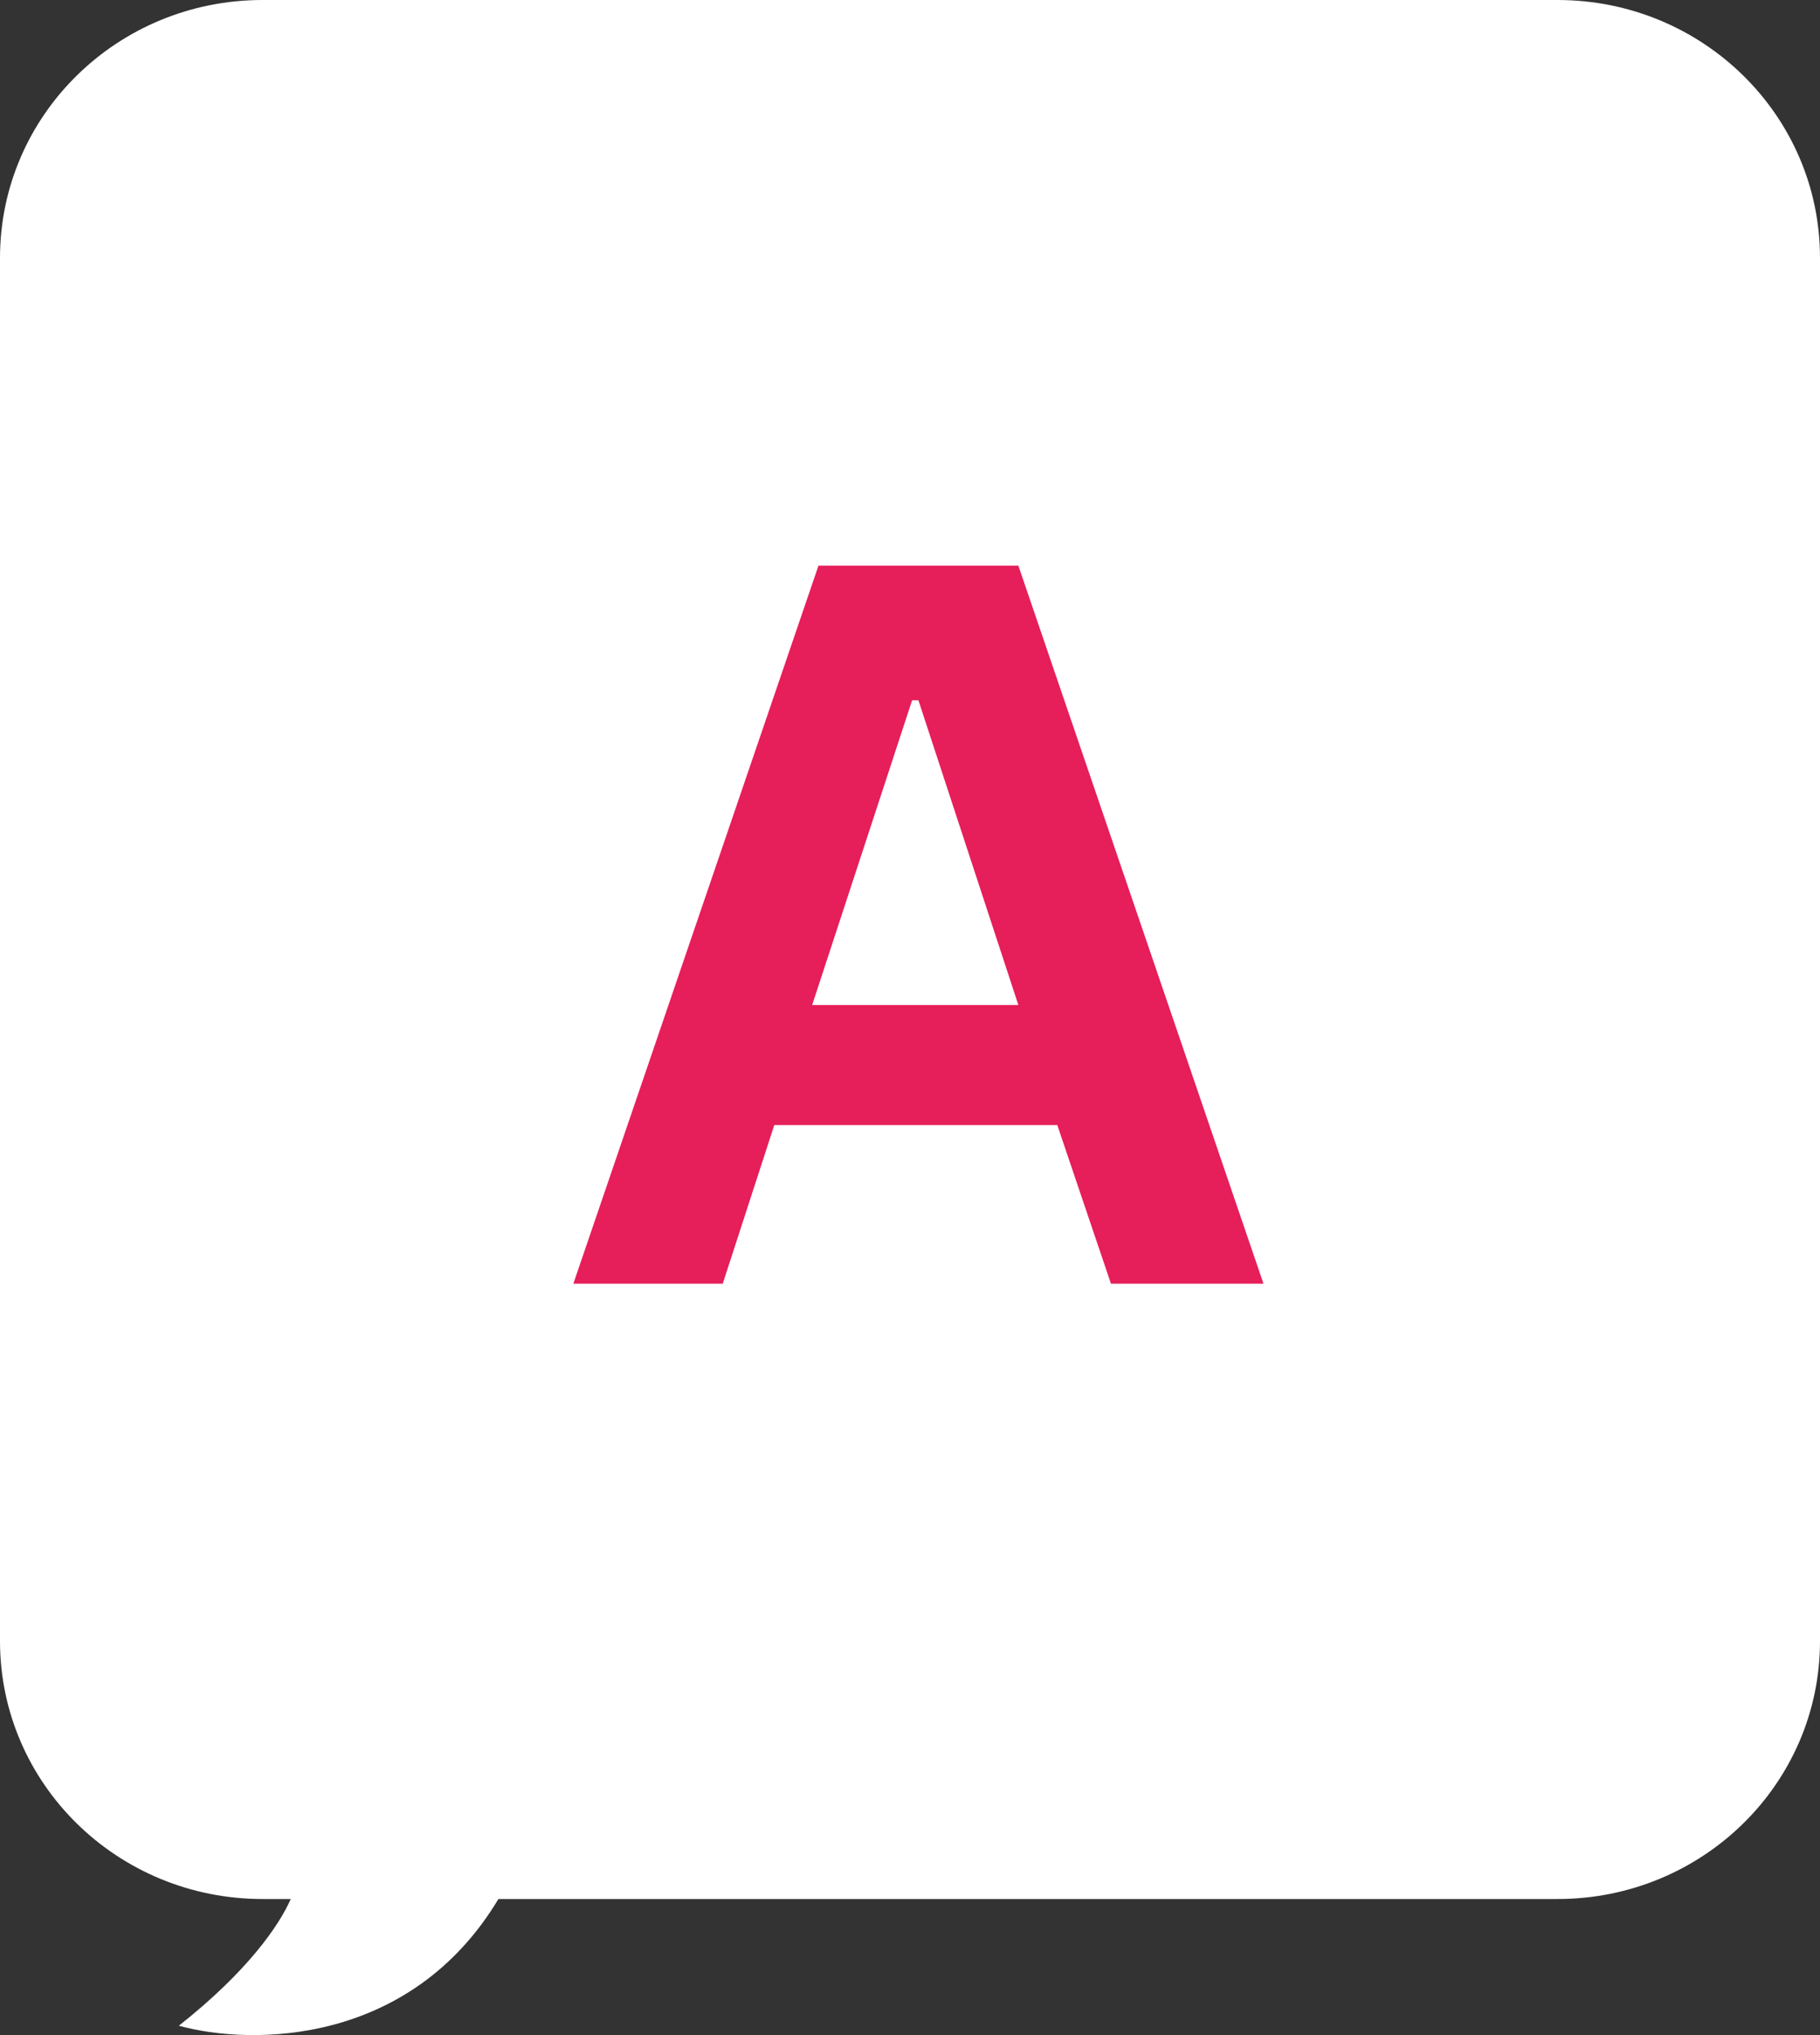
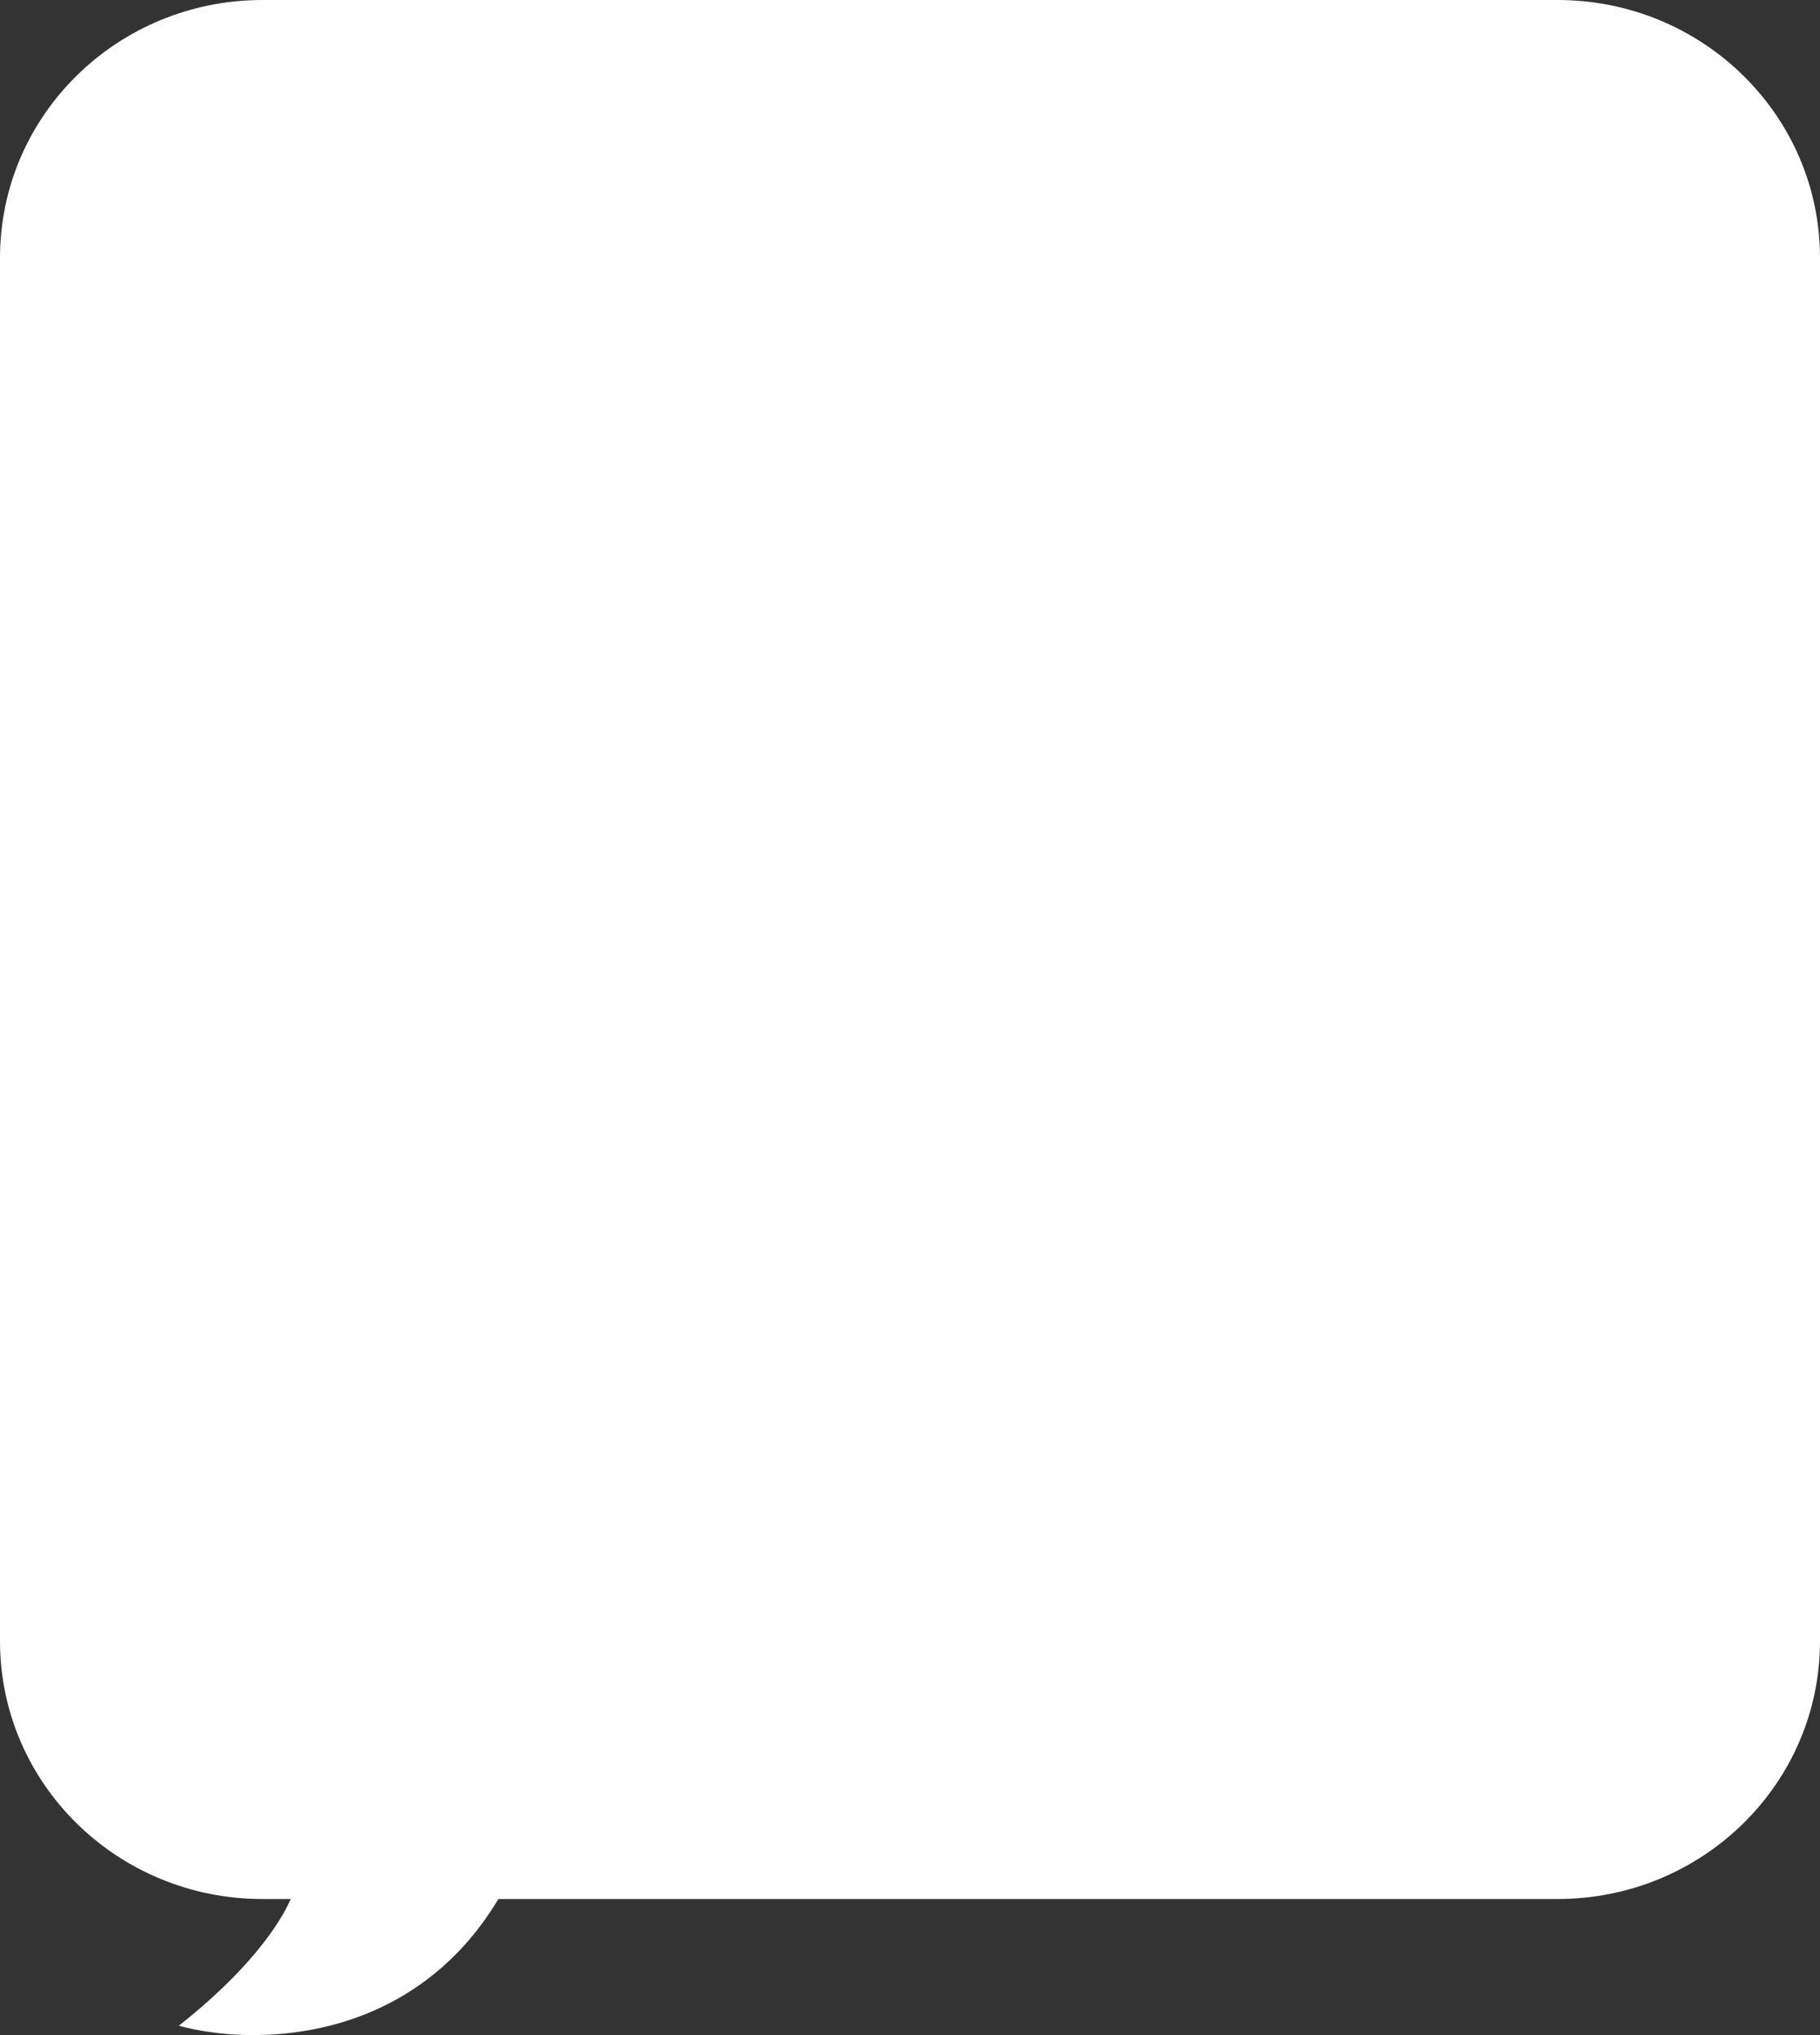
<svg xmlns="http://www.w3.org/2000/svg" width="170" height="190" viewBox="0 0 170 190" fill="none">
  <rect x="0" y="0" width="170" height="190" fill="#333333" stroke="none" />
  <path d="M145.483 0H24.517C10.965 0 0 10.77 0 24.081V153.217C0 166.527 10.965 177.297 24.517 177.297H27.157C26.079 179.758 23.116 184.072 16.704 189.126C23.52 191.005 38.338 190.978 46.555 177.297H145.483C159.035 177.297 170 166.527 170 153.217V24.081C170 10.77 159.035 0 145.483 0Z" fill="white" />
-   <path d="M53.555 119.846L76.451 52.81H95.121L118.017 119.846H103.769L98.757 105.036H72.324L67.509 119.846H53.555ZM75.861 93.831H95.121L85.786 65.379H85.197L75.861 93.831Z" fill="#E61E5A" />
</svg>